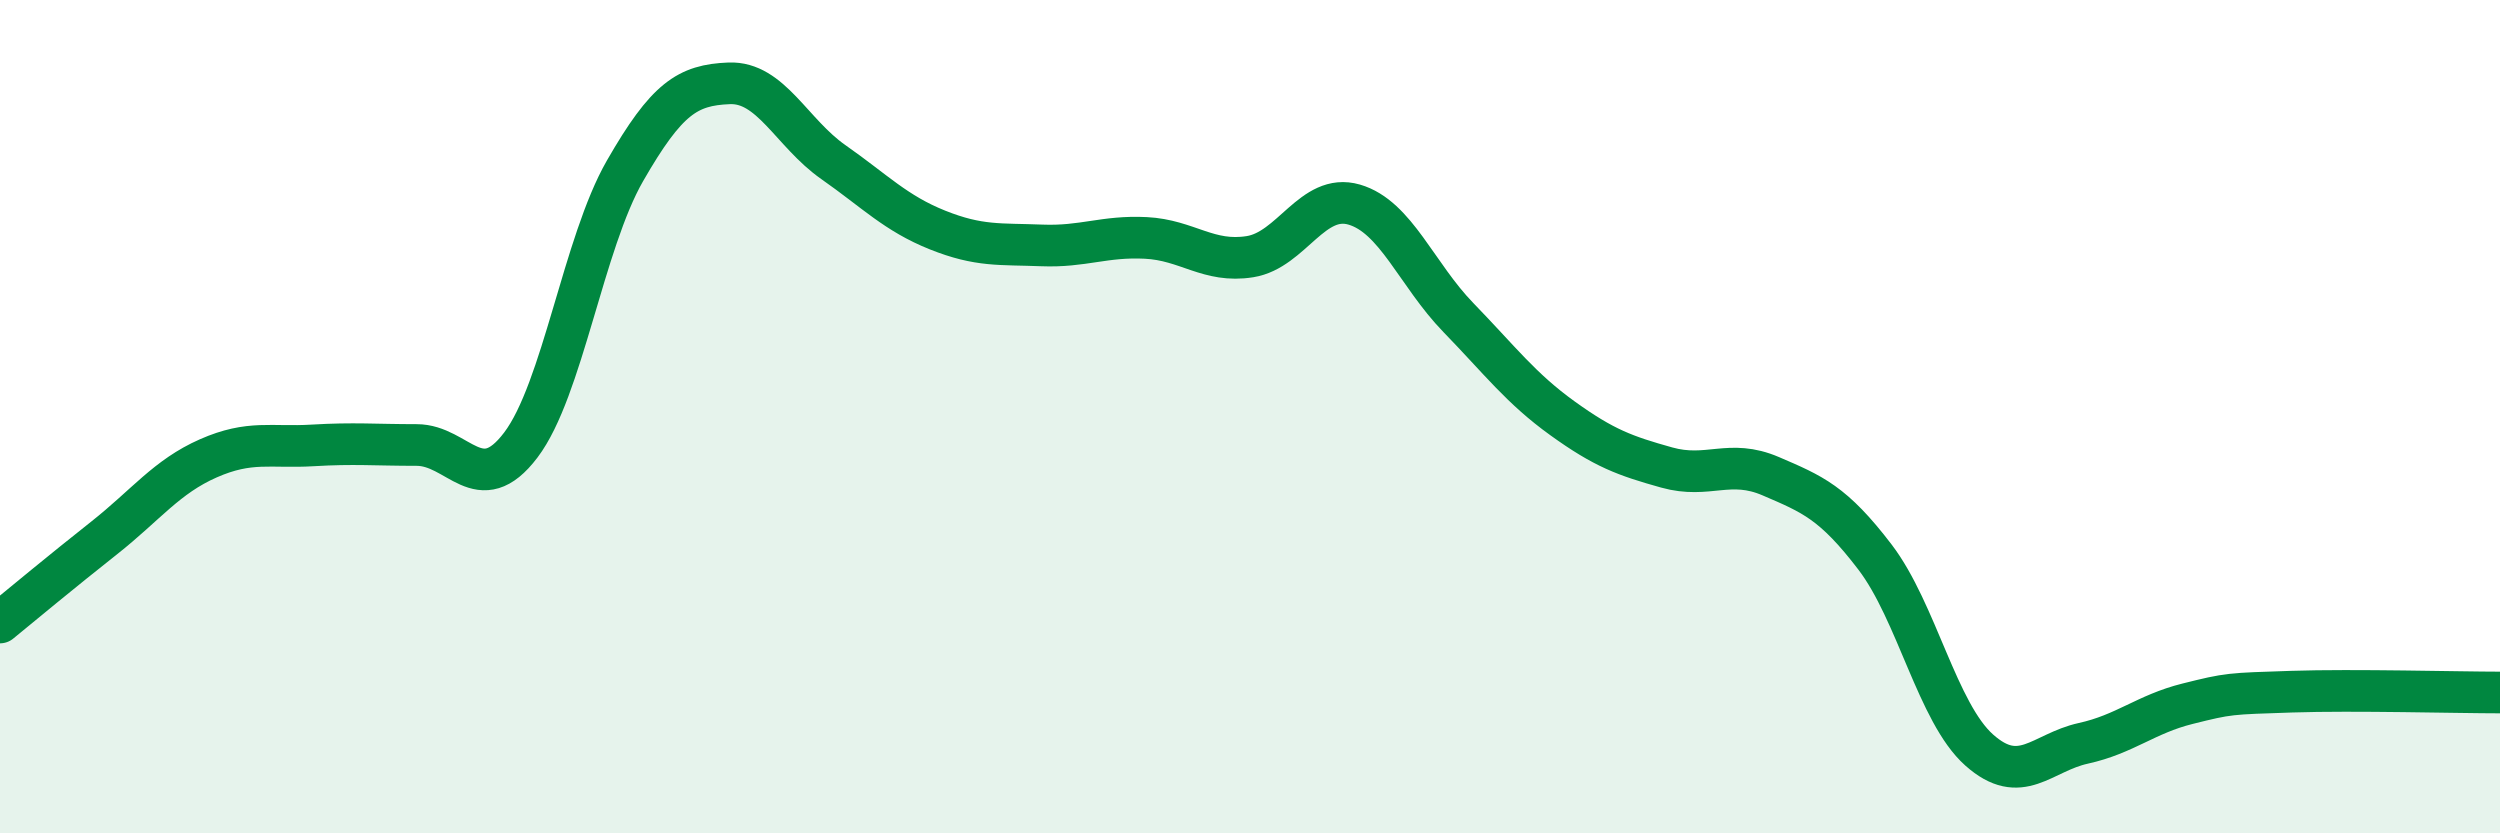
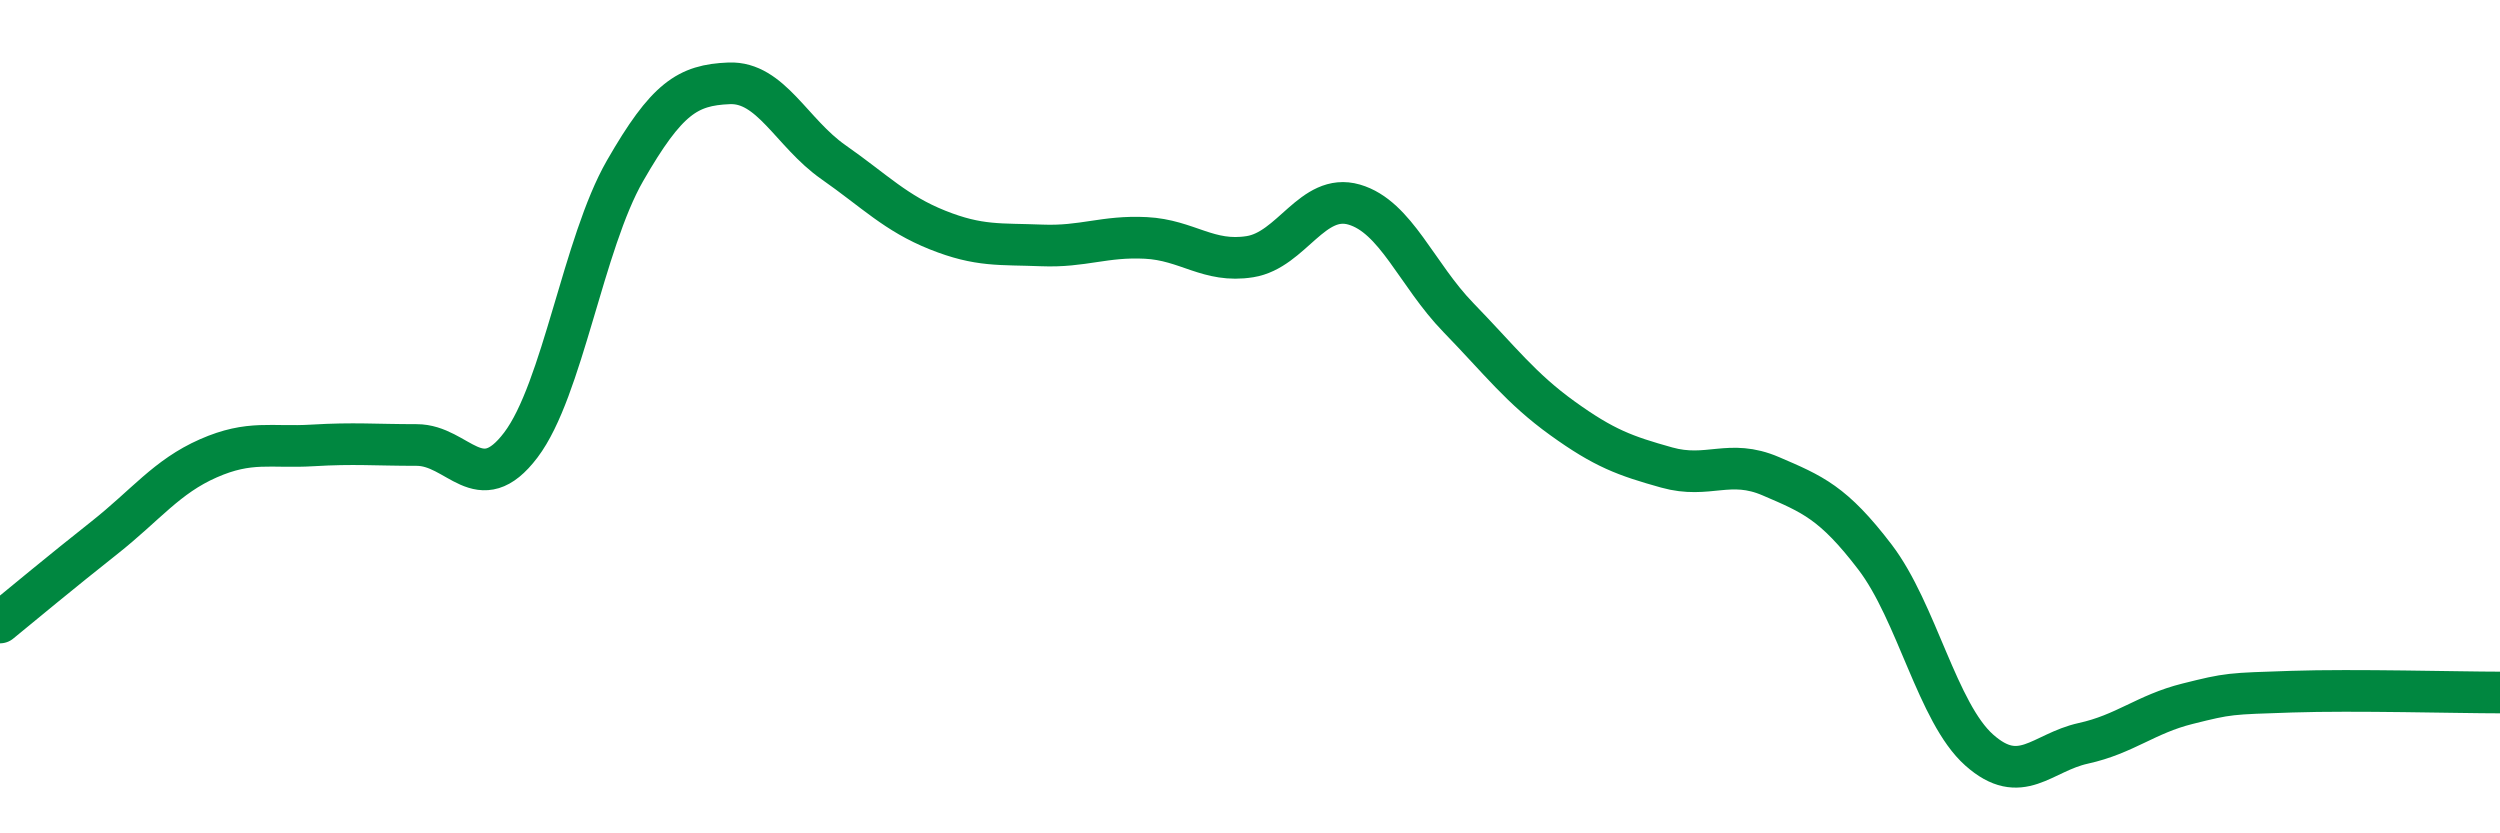
<svg xmlns="http://www.w3.org/2000/svg" width="60" height="20" viewBox="0 0 60 20">
-   <path d="M 0,14.94 C 0.5,14.53 1.5,13.7 2.5,12.91 C 3.5,12.12 4,11.44 5,11 C 6,10.56 6.5,10.75 7.5,10.69 C 8.5,10.63 9,10.68 10,10.68 C 11,10.68 11.5,12 12.5,10.68 C 13.5,9.36 14,5.84 15,4.1 C 16,2.36 16.5,2.04 17.5,2 C 18.5,1.96 19,3.19 20,3.89 C 21,4.59 21.5,5.12 22.5,5.52 C 23.5,5.92 24,5.85 25,5.89 C 26,5.93 26.5,5.66 27.5,5.71 C 28.5,5.76 29,6.32 30,6.16 C 31,6 31.5,4.62 32.5,4.91 C 33.5,5.2 34,6.59 35,7.62 C 36,8.65 36.5,9.32 37.5,10.04 C 38.5,10.76 39,10.94 40,11.22 C 41,11.5 41.5,11 42.5,11.43 C 43.5,11.86 44,12.06 45,13.37 C 46,14.68 46.5,17.11 47.5,18 C 48.5,18.89 49,18.06 50,17.84 C 51,17.62 51.5,17.14 52.5,16.89 C 53.5,16.64 53.5,16.65 55,16.6 C 56.5,16.55 59,16.62 60,16.62L60 20L0 20Z" fill="#008740" opacity="0.1" stroke-linecap="round" stroke-linejoin="round" />
  <path d="M 0,14.94 C 0.5,14.53 1.5,13.7 2.5,12.91 C 3.5,12.12 4,11.44 5,11 C 6,10.56 6.5,10.75 7.5,10.69 C 8.5,10.63 9,10.68 10,10.68 C 11,10.68 11.5,12 12.5,10.68 C 13.5,9.36 14,5.84 15,4.1 C 16,2.36 16.5,2.04 17.5,2 C 18.5,1.96 19,3.19 20,3.89 C 21,4.59 21.5,5.12 22.5,5.52 C 23.5,5.92 24,5.85 25,5.89 C 26,5.93 26.5,5.66 27.5,5.71 C 28.5,5.76 29,6.32 30,6.16 C 31,6 31.5,4.62 32.5,4.91 C 33.5,5.2 34,6.59 35,7.62 C 36,8.65 36.5,9.32 37.5,10.04 C 38.5,10.76 39,10.94 40,11.22 C 41,11.5 41.5,11 42.5,11.43 C 43.5,11.86 44,12.06 45,13.37 C 46,14.68 46.5,17.11 47.5,18 C 48.5,18.89 49,18.06 50,17.84 C 51,17.62 51.5,17.14 52.5,16.89 C 53.5,16.64 53.5,16.65 55,16.6 C 56.5,16.55 59,16.62 60,16.62" stroke="#008740" stroke-width="1" fill="none" stroke-linecap="round" stroke-linejoin="round" />
</svg>